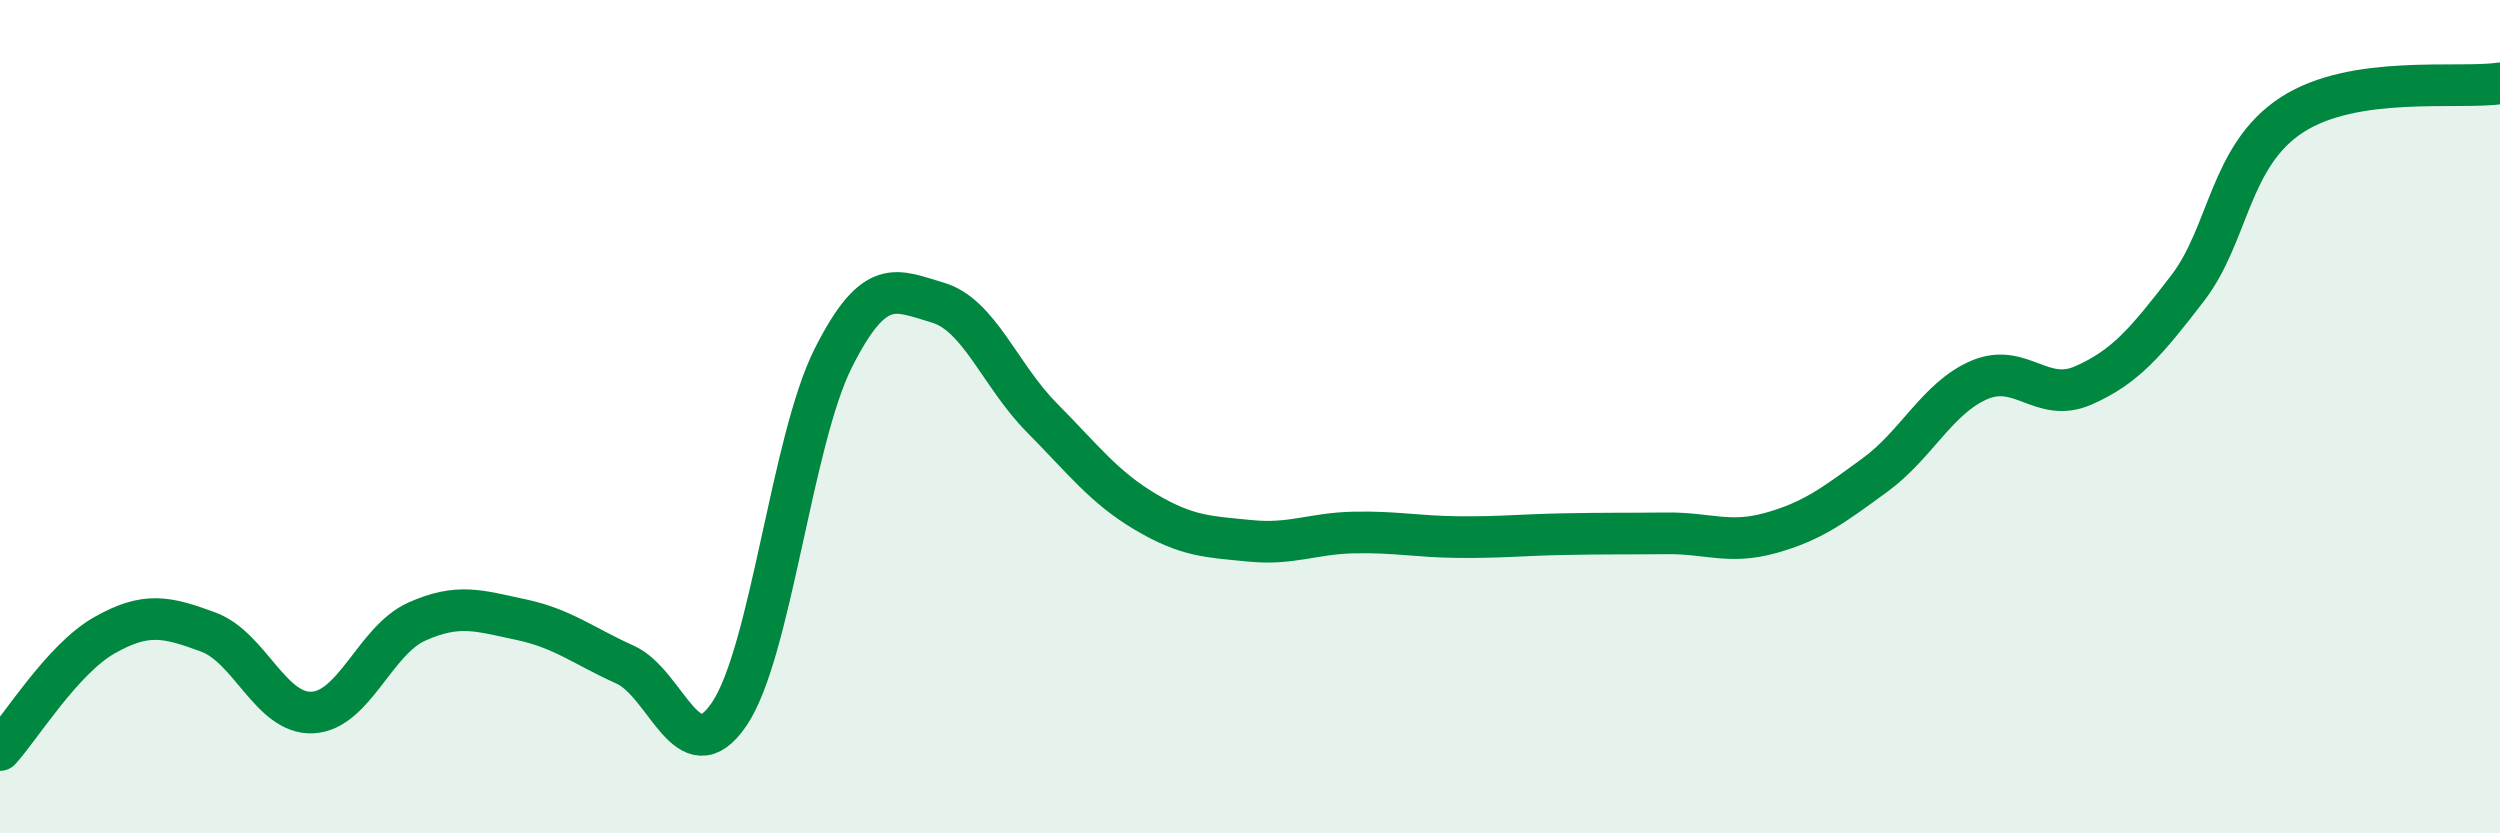
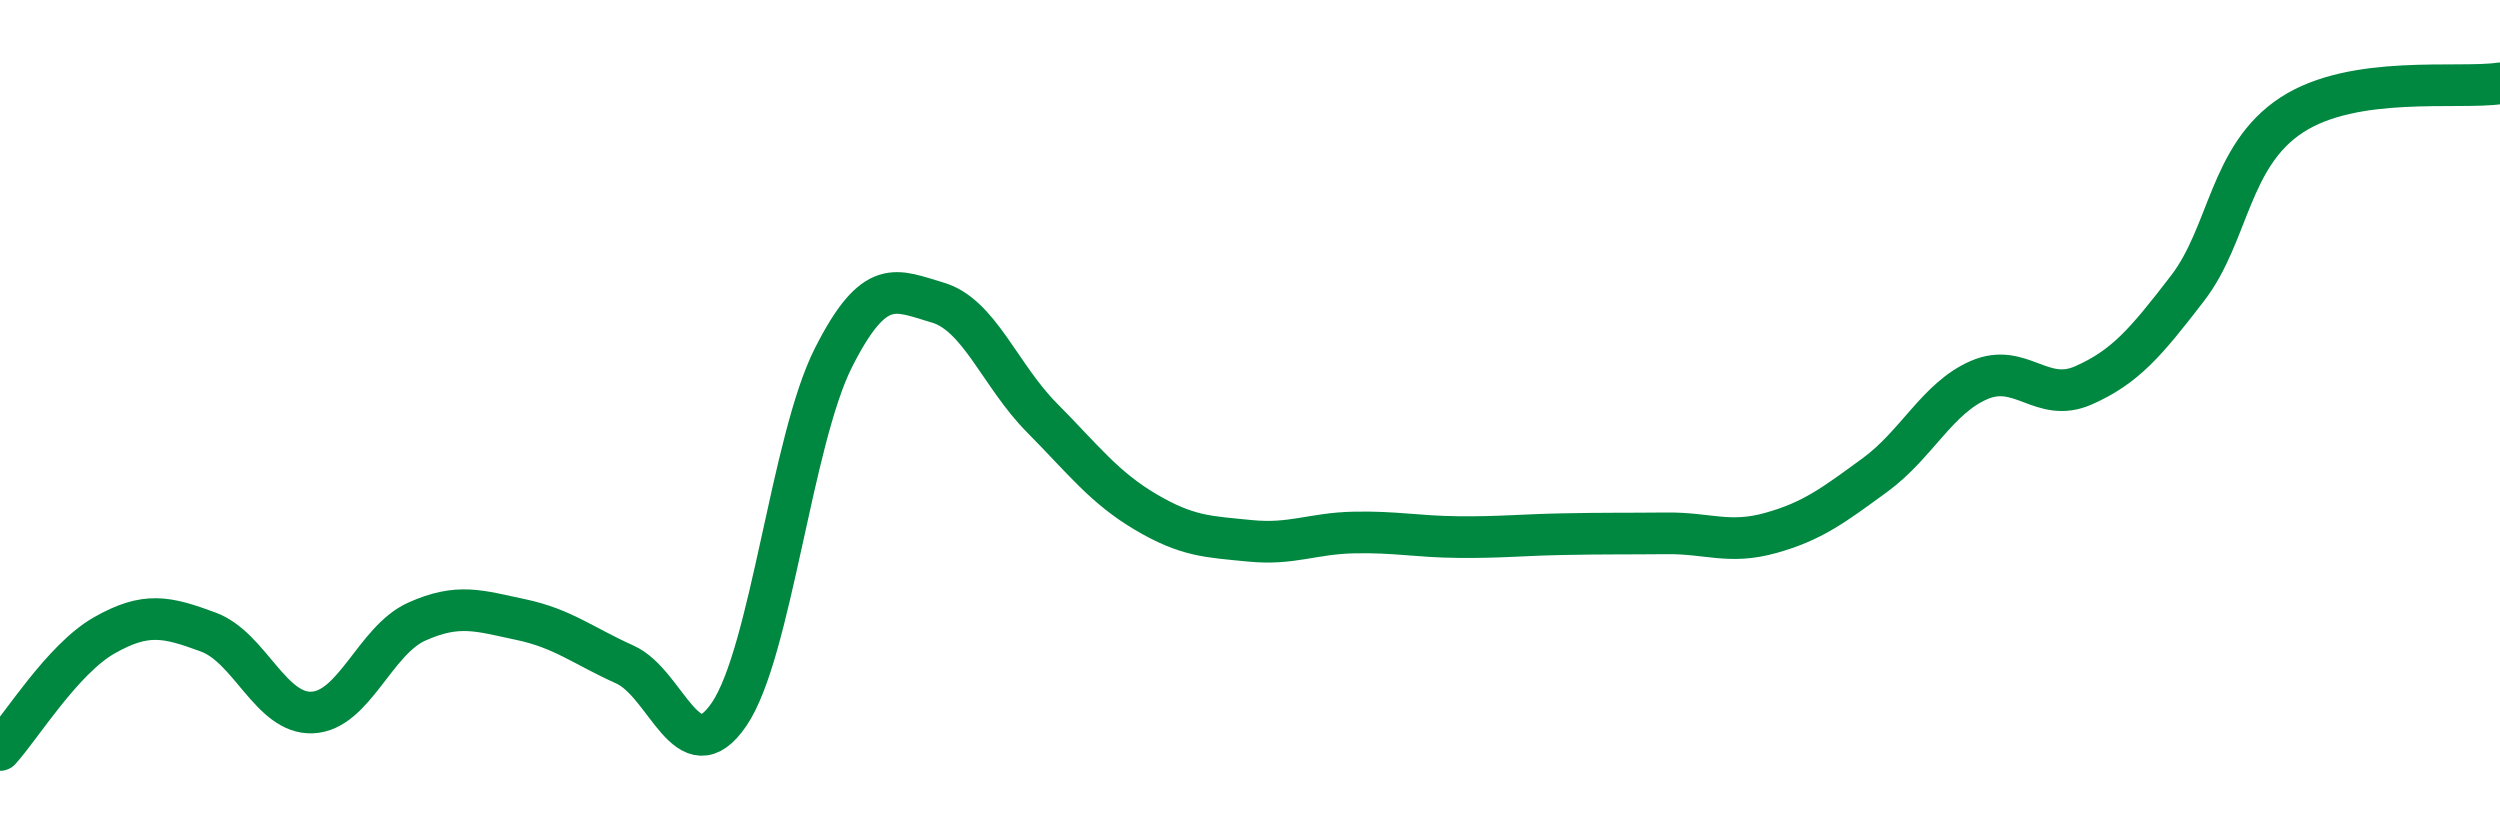
<svg xmlns="http://www.w3.org/2000/svg" width="60" height="20" viewBox="0 0 60 20">
-   <path d="M 0,18 C 0.5,17.45 1.5,15.82 2.5,15.25 C 3.5,14.68 4,14.8 5,15.17 C 6,15.54 6.5,17.15 7.5,17.1 C 8.5,17.05 9,15.37 10,14.92 C 11,14.47 11.5,14.66 12.5,14.87 C 13.5,15.08 14,15.5 15,15.95 C 16,16.4 16.5,18.61 17.5,17.14 C 18.5,15.67 19,10.57 20,8.59 C 21,6.61 21.5,6.97 22.5,7.26 C 23.5,7.55 24,9.01 25,10.02 C 26,11.03 26.5,11.7 27.5,12.29 C 28.5,12.88 29,12.88 30,12.98 C 31,13.08 31.5,12.8 32.5,12.78 C 33.5,12.76 34,12.88 35,12.89 C 36,12.9 36.5,12.84 37.5,12.82 C 38.5,12.8 39,12.81 40,12.8 C 41,12.79 41.5,13.07 42.5,12.79 C 43.5,12.51 44,12.13 45,11.4 C 46,10.67 46.5,9.55 47.5,9.12 C 48.5,8.69 49,9.69 50,9.25 C 51,8.81 51.5,8.22 52.5,6.92 C 53.5,5.62 53.5,3.74 55,2.76 C 56.5,1.78 59,2.15 60,2L60 20L0 20Z" fill="#008740" opacity="0.1" stroke-linecap="round" stroke-linejoin="round" />
  <path d="M 0,18 C 0.5,17.45 1.5,15.82 2.5,15.25 C 3.5,14.68 4,14.8 5,15.17 C 6,15.54 6.5,17.15 7.5,17.1 C 8.5,17.05 9,15.37 10,14.92 C 11,14.47 11.5,14.66 12.5,14.87 C 13.5,15.08 14,15.5 15,15.95 C 16,16.4 16.5,18.61 17.5,17.14 C 18.5,15.67 19,10.57 20,8.59 C 21,6.61 21.5,6.97 22.5,7.26 C 23.5,7.55 24,9.01 25,10.02 C 26,11.03 26.5,11.7 27.5,12.29 C 28.5,12.88 29,12.88 30,12.98 C 31,13.08 31.5,12.8 32.5,12.78 C 33.5,12.76 34,12.88 35,12.89 C 36,12.9 36.5,12.84 37.5,12.82 C 38.5,12.8 39,12.81 40,12.8 C 41,12.79 41.5,13.07 42.5,12.79 C 43.5,12.51 44,12.13 45,11.4 C 46,10.67 46.5,9.55 47.5,9.12 C 48.5,8.69 49,9.69 50,9.25 C 51,8.81 51.5,8.22 52.5,6.92 C 53.5,5.62 53.5,3.74 55,2.76 C 56.5,1.78 59,2.15 60,2" stroke="#008740" stroke-width="1" fill="none" stroke-linecap="round" stroke-linejoin="round" />
</svg>